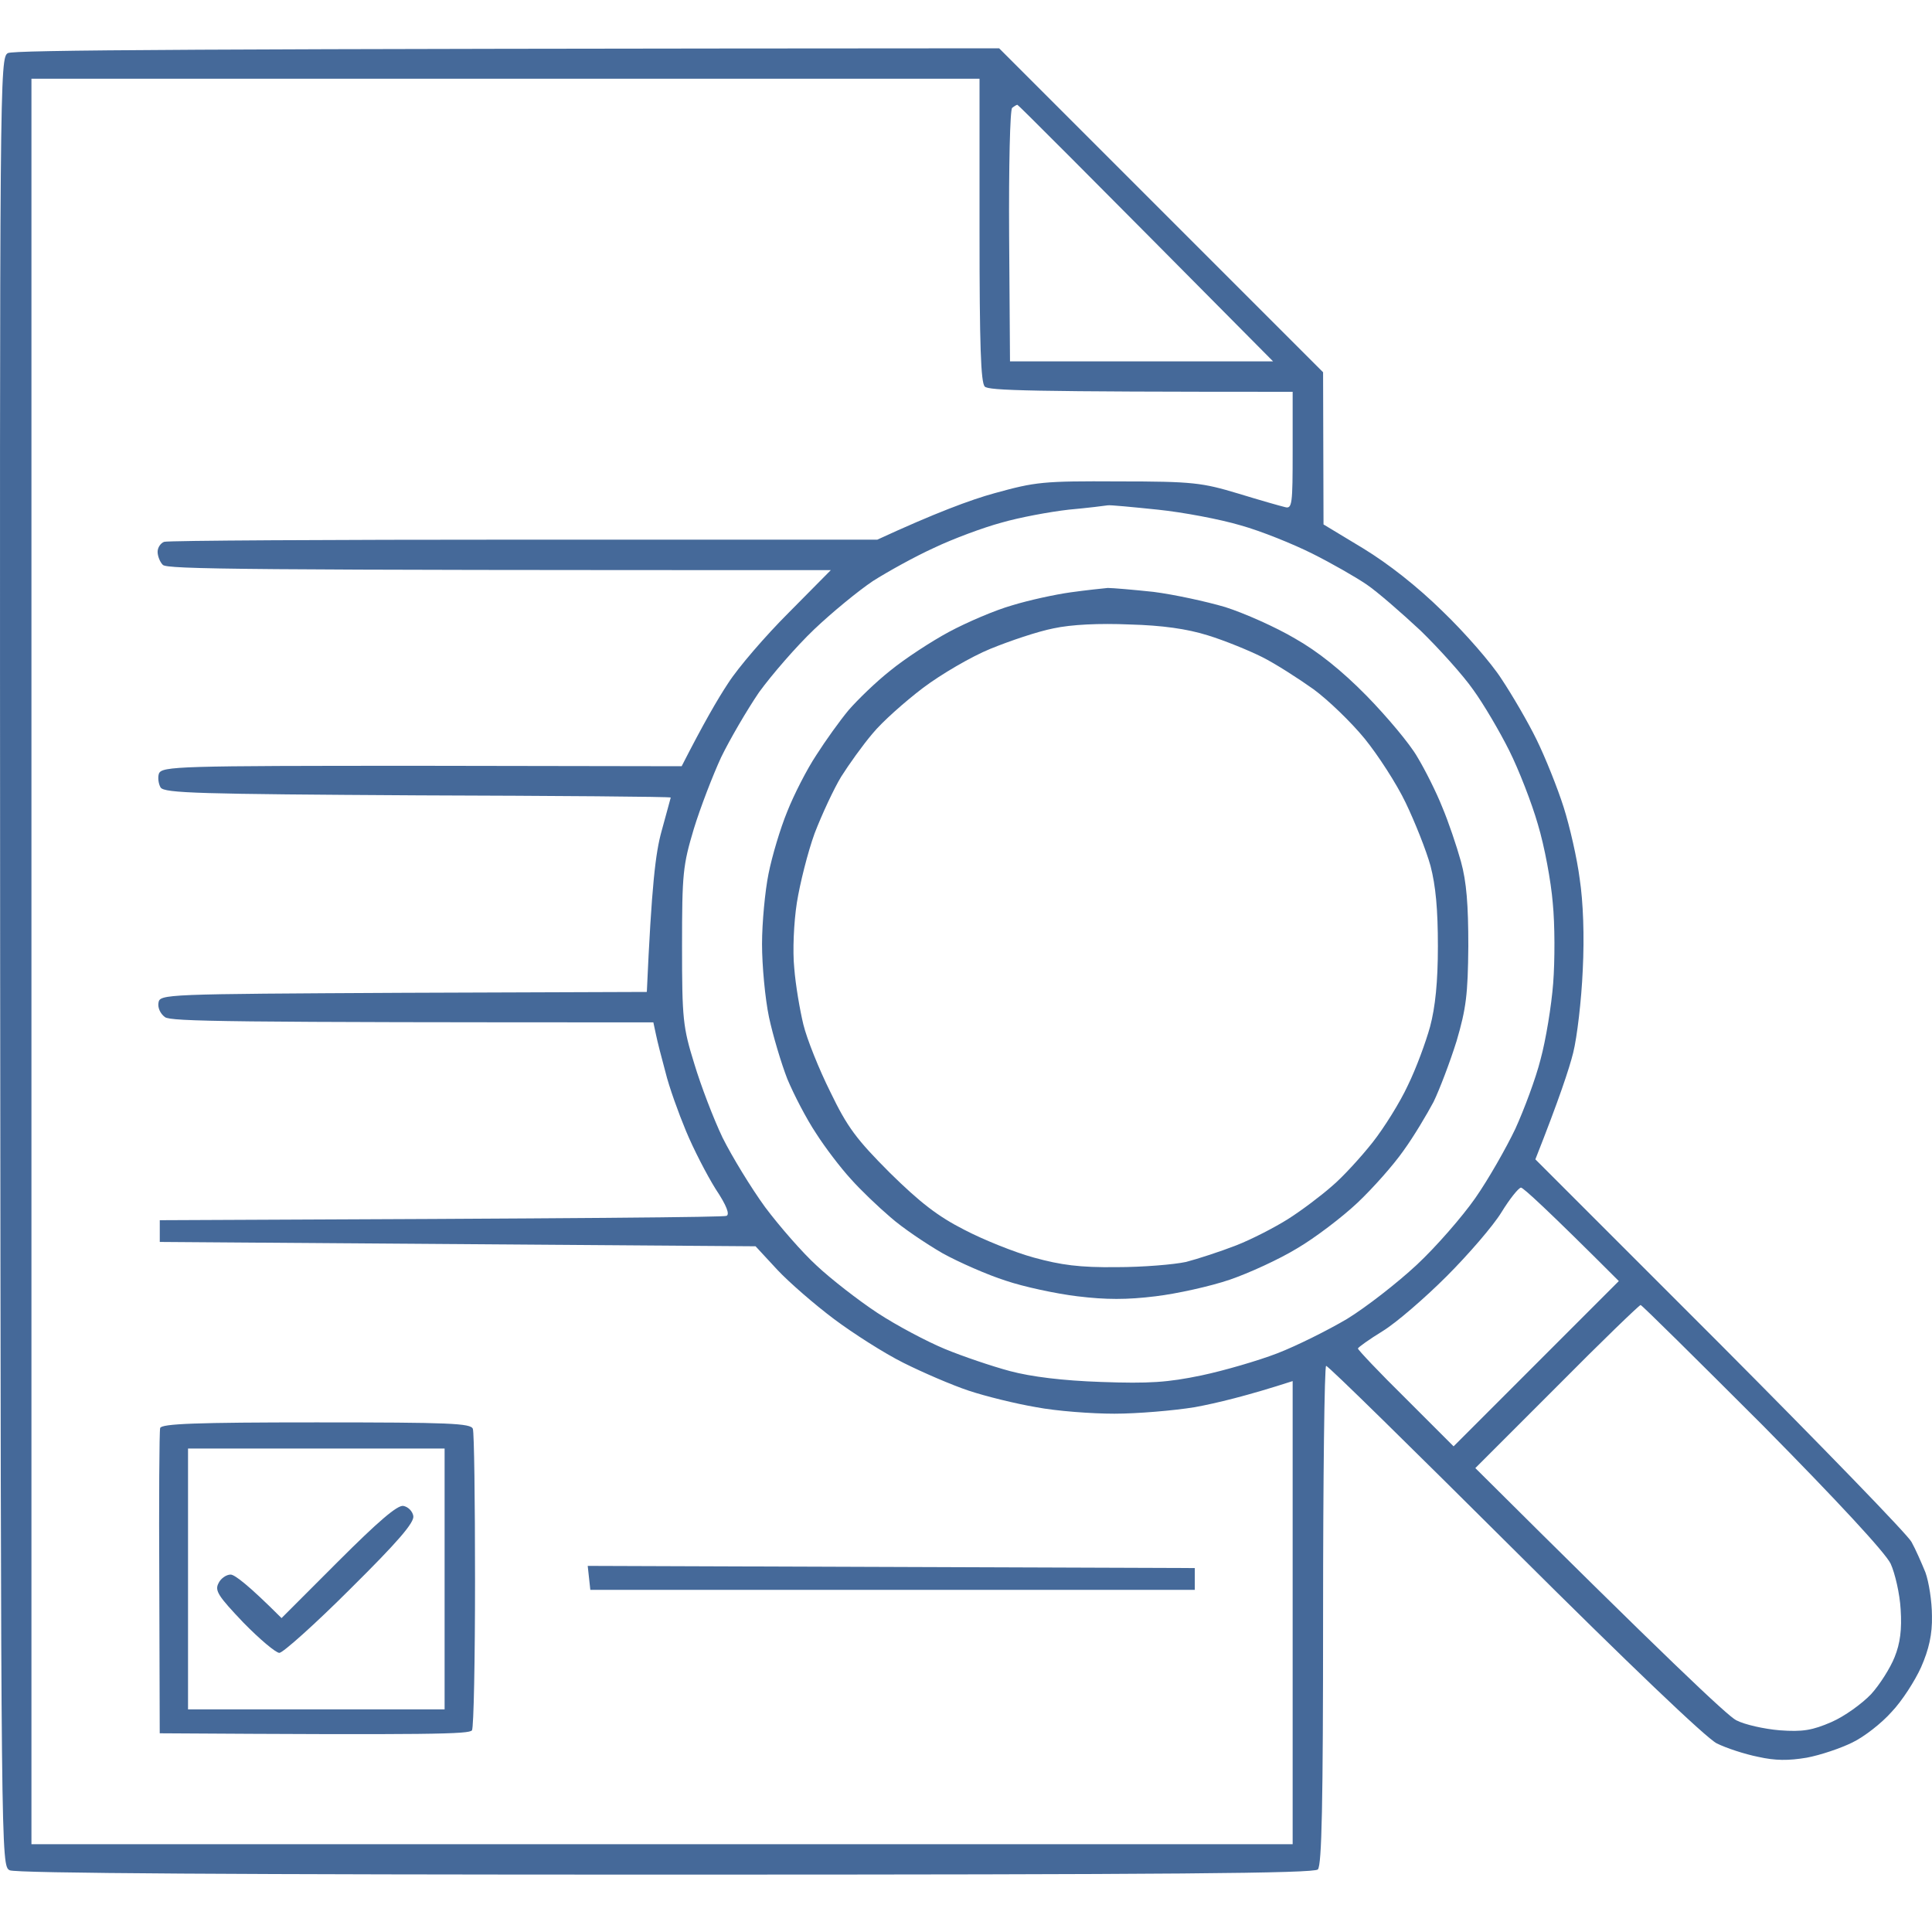
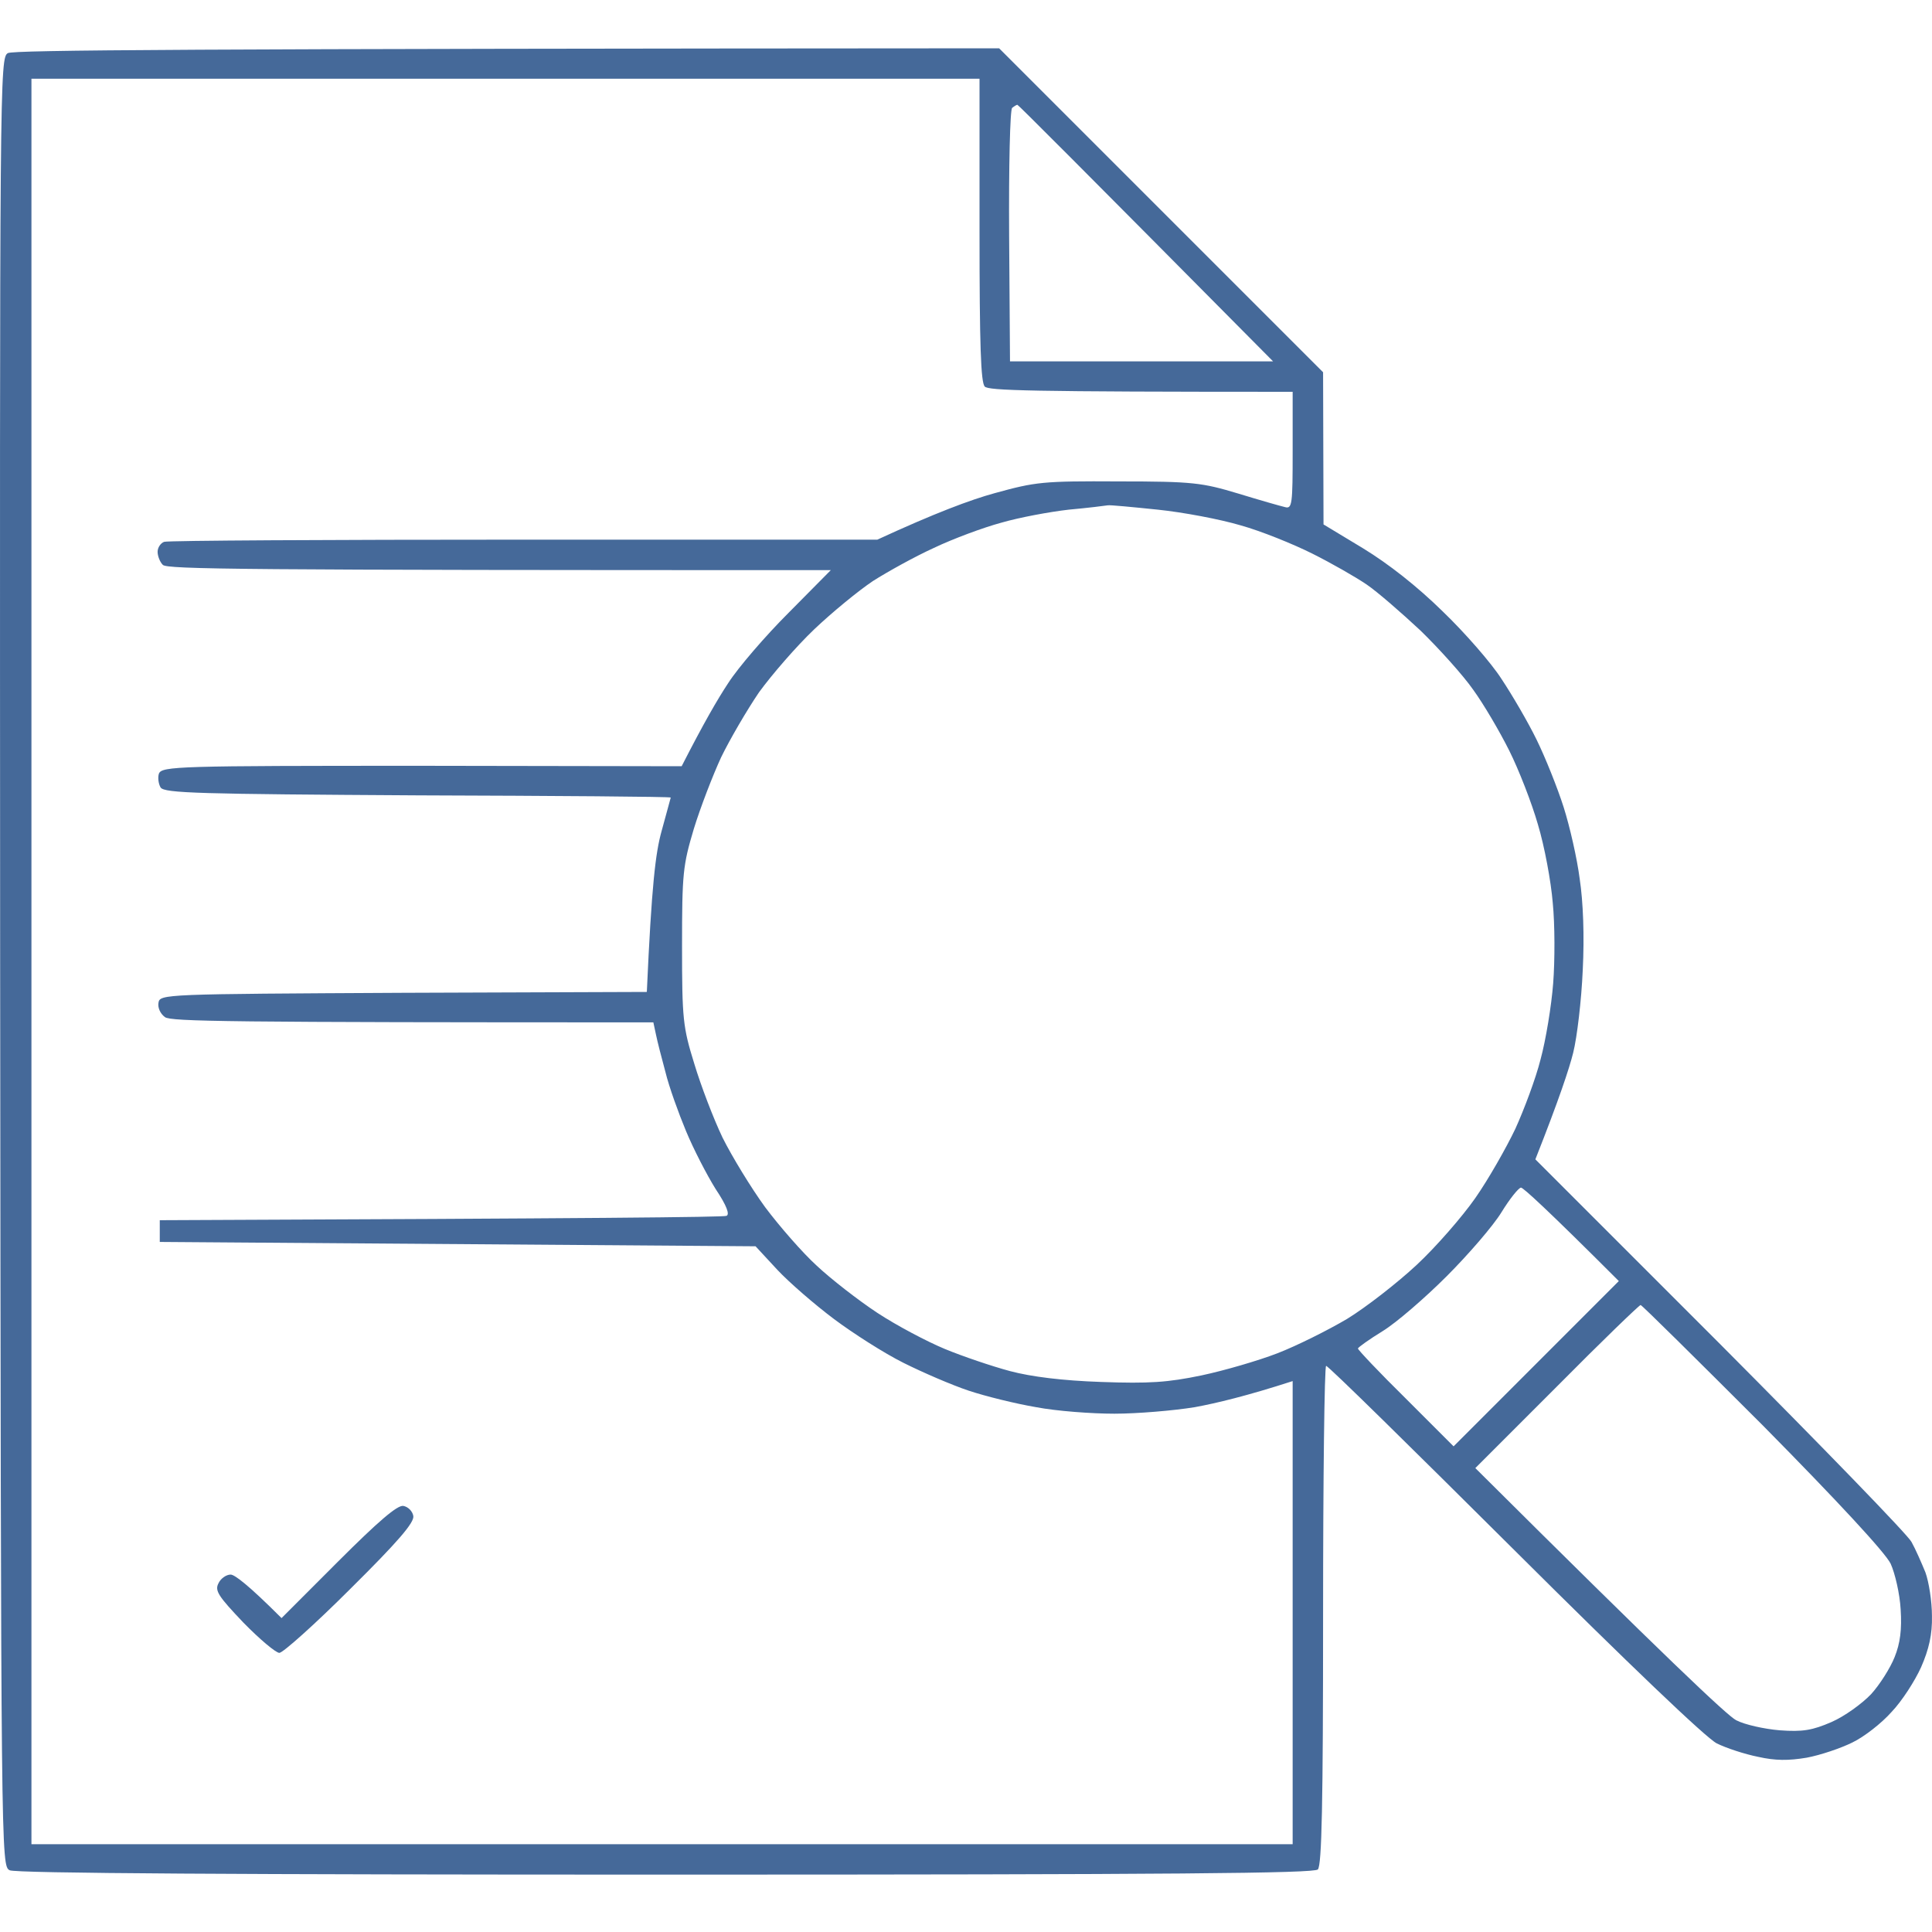
<svg xmlns="http://www.w3.org/2000/svg" width="40" height="40" viewBox="0 0 40 40" fill="none">
  <path fill-rule="evenodd" clip-rule="evenodd" d="M20.686 1L27.393 7.707L27.402 10.858L28.222 11.353C28.753 11.678 29.338 12.137 29.87 12.659C30.329 13.1 30.878 13.73 31.085 14.054C31.301 14.378 31.634 14.946 31.814 15.315C31.995 15.684 32.247 16.314 32.373 16.71C32.499 17.106 32.652 17.773 32.706 18.196C32.778 18.673 32.805 19.375 32.769 20.086C32.742 20.707 32.652 21.473 32.571 21.797C32.49 22.121 32.283 22.751 31.788 24.003L35.614 27.829C37.712 29.936 39.504 31.781 39.576 31.925C39.657 32.069 39.783 32.357 39.864 32.555C39.936 32.754 39.999 33.159 39.999 33.456C40.008 33.834 39.936 34.149 39.774 34.518C39.648 34.797 39.378 35.22 39.162 35.445C38.955 35.679 38.595 35.959 38.352 36.076C38.117 36.193 37.694 36.337 37.406 36.391C37.028 36.454 36.758 36.454 36.398 36.373C36.127 36.319 35.74 36.193 35.542 36.094C35.317 35.977 33.723 34.455 31.355 32.096C29.248 29.999 27.502 28.279 27.456 28.279C27.421 28.279 27.393 30.602 27.393 33.429C27.393 37.363 27.366 38.614 27.285 38.705C27.204 38.785 24.377 38.812 13.779 38.812C5.027 38.812 0.318 38.785 0.201 38.722C0.021 38.632 0.021 38.533 0.003 19.906C-0.006 1.531 -0.006 1.189 0.165 1.099C0.282 1.036 3.776 1.009 20.686 1V1ZM0.651 38.182H26.763V28.594C25.818 28.9 25.178 29.053 24.737 29.134C24.296 29.206 23.54 29.269 23.072 29.269C22.603 29.269 21.874 29.215 21.451 29.134C21.028 29.062 20.406 28.909 20.055 28.792C19.704 28.675 19.101 28.414 18.705 28.216C18.308 28.018 17.66 27.604 17.264 27.307C16.868 27.01 16.337 26.55 16.093 26.289L15.643 25.803L3.308 25.713V25.263C12.312 25.227 14.977 25.2 15.04 25.173C15.112 25.146 15.049 24.966 14.815 24.615C14.635 24.327 14.356 23.787 14.203 23.417C14.049 23.048 13.851 22.499 13.779 22.202C13.698 21.905 13.608 21.554 13.581 21.419L13.527 21.167C4.685 21.167 3.542 21.149 3.416 21.059C3.317 20.987 3.263 20.861 3.281 20.762C3.308 20.581 3.389 20.581 8.35 20.555L13.392 20.537C13.491 18.322 13.572 17.655 13.698 17.205C13.797 16.836 13.887 16.521 13.887 16.512C13.887 16.494 11.528 16.476 8.656 16.467C4.118 16.44 3.407 16.422 3.326 16.305C3.281 16.233 3.263 16.098 3.29 16.017C3.353 15.864 3.686 15.855 8.728 15.855L14.113 15.864C14.563 14.982 14.86 14.469 15.076 14.144C15.283 13.82 15.85 13.163 16.328 12.686L17.201 11.804C4.928 11.804 3.461 11.786 3.371 11.695C3.308 11.633 3.263 11.507 3.263 11.425C3.263 11.335 3.326 11.245 3.398 11.218C3.47 11.191 6.828 11.173 10.844 11.173H18.164C19.353 10.624 20.1 10.345 20.595 10.21C21.442 9.976 21.595 9.958 23.162 9.967C24.701 9.967 24.89 9.994 25.638 10.219C26.079 10.354 26.52 10.48 26.601 10.498C26.754 10.543 26.763 10.444 26.763 9.328V8.112C21.226 8.112 20.478 8.085 20.388 8.004C20.307 7.914 20.28 7.167 20.28 4.763V1.63H0.651V38.182ZM20.893 4.889L20.911 7.482H26.358C22.279 3.368 21.082 2.17 21.064 2.17C21.046 2.17 21.001 2.197 20.956 2.233C20.911 2.26 20.884 3.458 20.893 4.889ZM20.73 10.822C20.361 10.921 19.731 11.155 19.335 11.344C18.939 11.524 18.371 11.84 18.074 12.029C17.777 12.227 17.228 12.677 16.859 13.028C16.49 13.379 15.976 13.973 15.715 14.333C15.463 14.703 15.112 15.306 14.932 15.675C14.761 16.044 14.5 16.719 14.365 17.16C14.139 17.917 14.121 18.079 14.121 19.591C14.121 21.095 14.139 21.266 14.374 22.022C14.509 22.472 14.77 23.156 14.959 23.552C15.157 23.949 15.553 24.597 15.841 24.993C16.138 25.389 16.616 25.938 16.913 26.208C17.201 26.478 17.768 26.92 18.164 27.181C18.561 27.442 19.191 27.775 19.56 27.928C19.929 28.081 20.541 28.288 20.911 28.387C21.352 28.504 22 28.585 22.801 28.612C23.792 28.648 24.179 28.621 24.872 28.477C25.341 28.378 26.052 28.171 26.448 28.018C26.844 27.865 27.493 27.541 27.889 27.307C28.285 27.064 28.933 26.559 29.329 26.19C29.726 25.821 30.275 25.191 30.545 24.804C30.815 24.417 31.184 23.768 31.373 23.372C31.553 22.976 31.797 22.328 31.896 21.932C32.004 21.536 32.121 20.825 32.157 20.356C32.193 19.888 32.193 19.141 32.148 18.691C32.112 18.25 31.977 17.52 31.841 17.07C31.715 16.629 31.445 15.936 31.247 15.54C31.049 15.144 30.716 14.576 30.5 14.279C30.293 13.982 29.798 13.433 29.41 13.055C29.014 12.686 28.519 12.254 28.294 12.101C28.069 11.948 27.565 11.659 27.168 11.461C26.772 11.263 26.106 10.993 25.683 10.876C25.259 10.75 24.494 10.606 23.972 10.552C23.45 10.498 22.982 10.453 22.936 10.462C22.883 10.471 22.522 10.516 22.126 10.552C21.73 10.597 21.1 10.714 20.73 10.822V10.822ZM29.951 26.424C29.5 26.875 28.906 27.388 28.627 27.559C28.348 27.73 28.123 27.892 28.114 27.919C28.114 27.946 28.555 28.414 29.104 28.954L30.095 29.945L33.516 26.523C32.013 25.02 31.535 24.588 31.49 24.588C31.436 24.597 31.256 24.822 31.085 25.101C30.914 25.38 30.401 25.974 29.951 26.424ZM30.545 30.395C34.489 34.32 35.776 35.535 35.947 35.616C36.118 35.706 36.524 35.797 36.848 35.824C37.325 35.859 37.523 35.824 37.919 35.653C38.189 35.535 38.55 35.274 38.739 35.076C38.919 34.878 39.135 34.536 39.225 34.311C39.342 34.023 39.378 33.735 39.351 33.321C39.333 32.997 39.234 32.573 39.144 32.375C39.036 32.15 38.054 31.088 36.497 29.512C35.128 28.144 33.993 27.019 33.967 27.019C33.94 27.019 33.156 27.775 32.229 28.711L30.545 30.395Z" fill="#456999" />
-   <path fill-rule="evenodd" clip-rule="evenodd" d="M22.936 12.173C23.035 12.173 23.458 12.209 23.881 12.254C24.304 12.308 24.971 12.452 25.367 12.569C25.763 12.695 26.411 12.983 26.807 13.217C27.285 13.487 27.78 13.883 28.293 14.405C28.716 14.838 29.193 15.405 29.346 15.675C29.509 15.945 29.743 16.413 29.86 16.71C29.986 17.007 30.157 17.512 30.247 17.836C30.364 18.259 30.4 18.736 30.4 19.591C30.391 20.59 30.355 20.879 30.157 21.554C30.022 21.986 29.806 22.553 29.68 22.814C29.545 23.066 29.274 23.526 29.058 23.823C28.851 24.12 28.419 24.606 28.104 24.903C27.789 25.2 27.222 25.632 26.852 25.848C26.483 26.073 25.853 26.361 25.457 26.496C25.061 26.631 24.367 26.785 23.926 26.838C23.332 26.911 22.9 26.911 22.305 26.838C21.864 26.785 21.189 26.64 20.82 26.514C20.451 26.397 19.856 26.136 19.514 25.947C19.172 25.749 18.677 25.416 18.434 25.2C18.181 24.984 17.812 24.633 17.614 24.408C17.407 24.183 17.083 23.759 16.894 23.462C16.696 23.165 16.435 22.661 16.3 22.337C16.174 22.013 16.002 21.437 15.921 21.059C15.84 20.672 15.777 19.987 15.777 19.546C15.777 19.105 15.84 18.439 15.912 18.088C15.984 17.727 16.155 17.151 16.3 16.8C16.435 16.458 16.705 15.927 16.903 15.63C17.092 15.333 17.389 14.919 17.569 14.703C17.749 14.495 18.136 14.117 18.434 13.883C18.731 13.64 19.28 13.28 19.649 13.082C20.018 12.884 20.604 12.632 20.955 12.533C21.306 12.425 21.846 12.308 22.17 12.263C22.494 12.218 22.837 12.182 22.936 12.173V12.173ZM20.505 13.433C20.108 13.595 19.478 13.964 19.109 14.243C18.74 14.523 18.262 14.946 18.064 15.189C17.857 15.432 17.569 15.837 17.416 16.08C17.263 16.332 17.02 16.854 16.867 17.25C16.723 17.646 16.561 18.295 16.498 18.691C16.435 19.096 16.408 19.69 16.444 20.041C16.471 20.392 16.561 20.915 16.633 21.212C16.705 21.509 16.957 22.139 17.191 22.607C17.542 23.336 17.731 23.588 18.424 24.282C19.046 24.894 19.415 25.182 19.964 25.461C20.36 25.668 21.009 25.929 21.405 26.037C21.963 26.19 22.35 26.244 23.116 26.235C23.665 26.235 24.304 26.181 24.556 26.127C24.799 26.064 25.268 25.911 25.592 25.785C25.916 25.659 26.402 25.407 26.672 25.236C26.942 25.065 27.348 24.759 27.573 24.561C27.798 24.372 28.176 23.958 28.419 23.651C28.653 23.354 28.986 22.823 29.148 22.472C29.32 22.121 29.518 21.581 29.608 21.257C29.716 20.852 29.77 20.329 29.77 19.591C29.77 18.826 29.725 18.34 29.617 17.926C29.527 17.602 29.293 17.016 29.103 16.62C28.914 16.224 28.527 15.63 28.257 15.297C27.978 14.955 27.501 14.495 27.195 14.27C26.879 14.045 26.402 13.739 26.132 13.604C25.862 13.469 25.358 13.262 25.006 13.154C24.574 13.019 24.061 12.947 23.386 12.929C22.765 12.902 22.179 12.929 21.81 13.01C21.486 13.073 20.901 13.271 20.505 13.433V13.433Z" fill="#456999" />
-   <path fill-rule="evenodd" clip-rule="evenodd" d="M12.168 32.42L24.737 32.465V32.916H12.222L12.168 32.42ZM6.549 29.449C9.313 29.449 9.754 29.467 9.79 29.584C9.817 29.657 9.835 31.07 9.835 32.718C9.835 34.365 9.808 35.761 9.772 35.824C9.718 35.904 8.971 35.922 3.307 35.886L3.298 32.781C3.289 31.07 3.298 29.63 3.316 29.566C3.343 29.476 4.064 29.449 6.549 29.449V29.449ZM3.893 35.391H9.205V29.99H3.893V35.391Z" fill="#456999" />
  <path d="M8.557 31.385C8.539 31.286 8.449 31.196 8.35 31.178C8.224 31.16 7.828 31.502 6.999 32.33L5.829 33.501C5.135 32.807 4.856 32.6 4.775 32.6C4.685 32.6 4.568 32.681 4.523 32.781C4.442 32.934 4.523 33.051 5.036 33.591C5.379 33.942 5.712 34.221 5.784 34.221C5.856 34.221 6.522 33.627 7.251 32.898C8.233 31.925 8.584 31.52 8.557 31.385Z" fill="#456999" />
</svg>